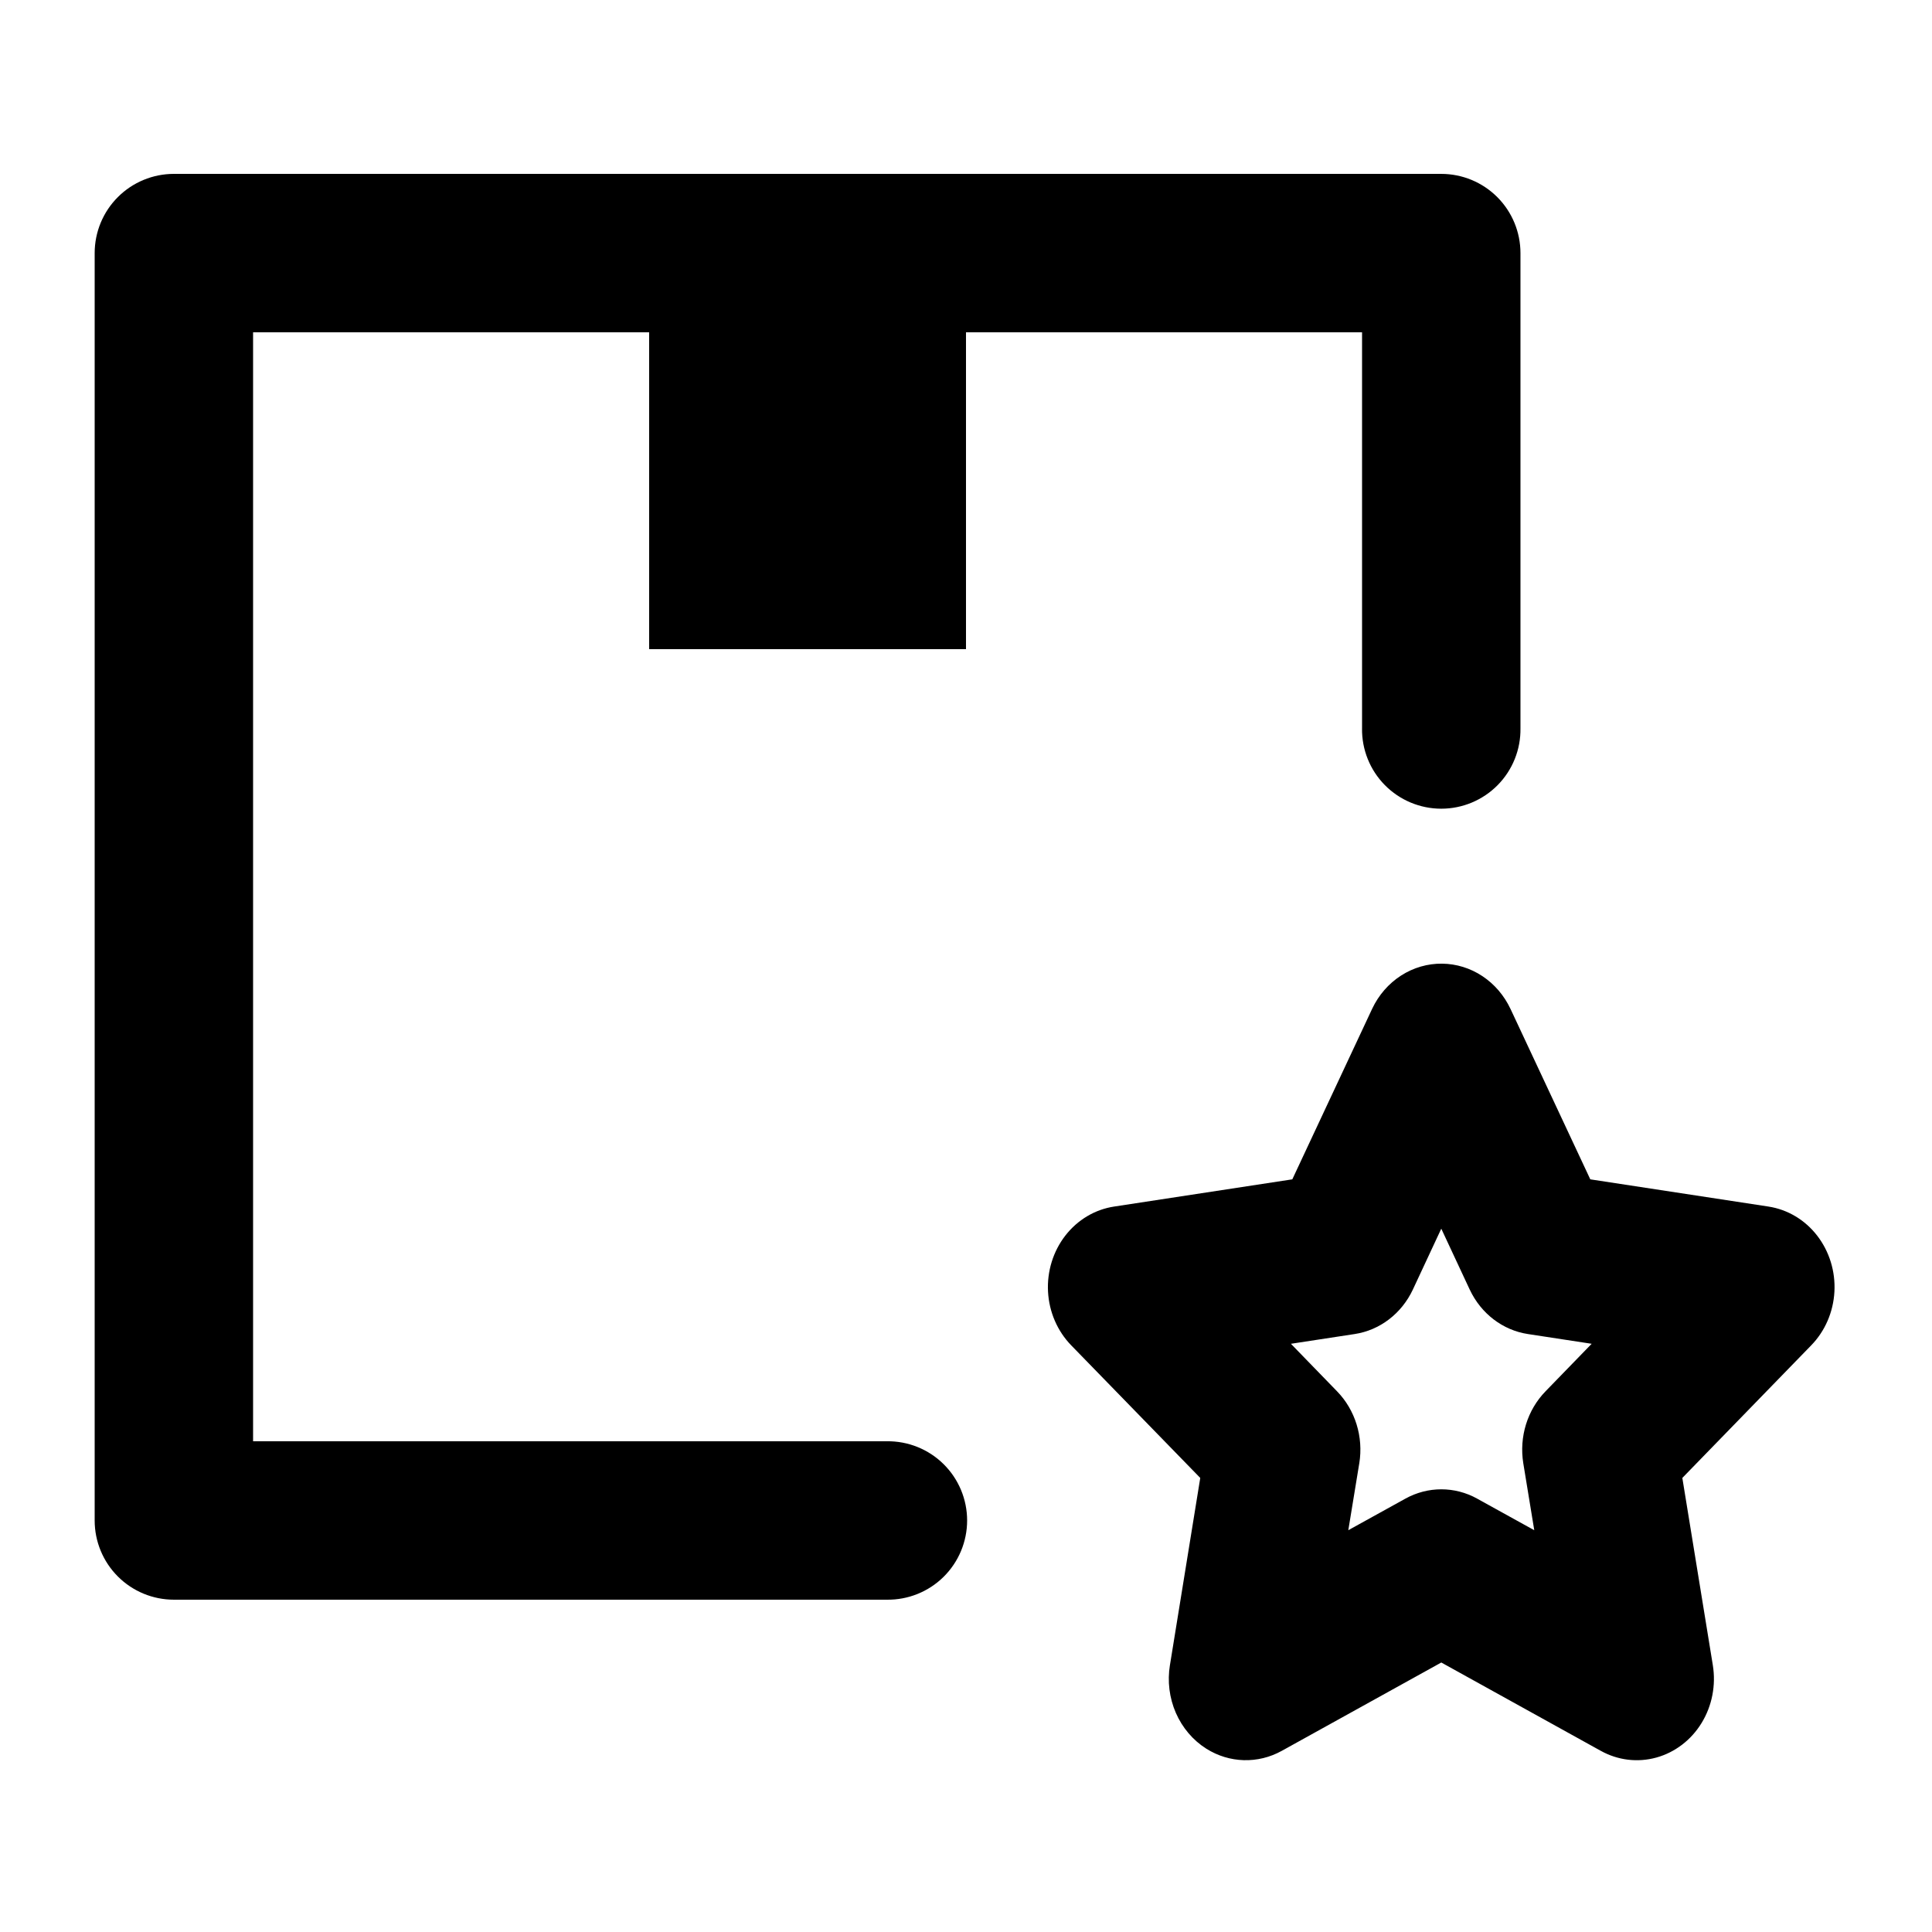
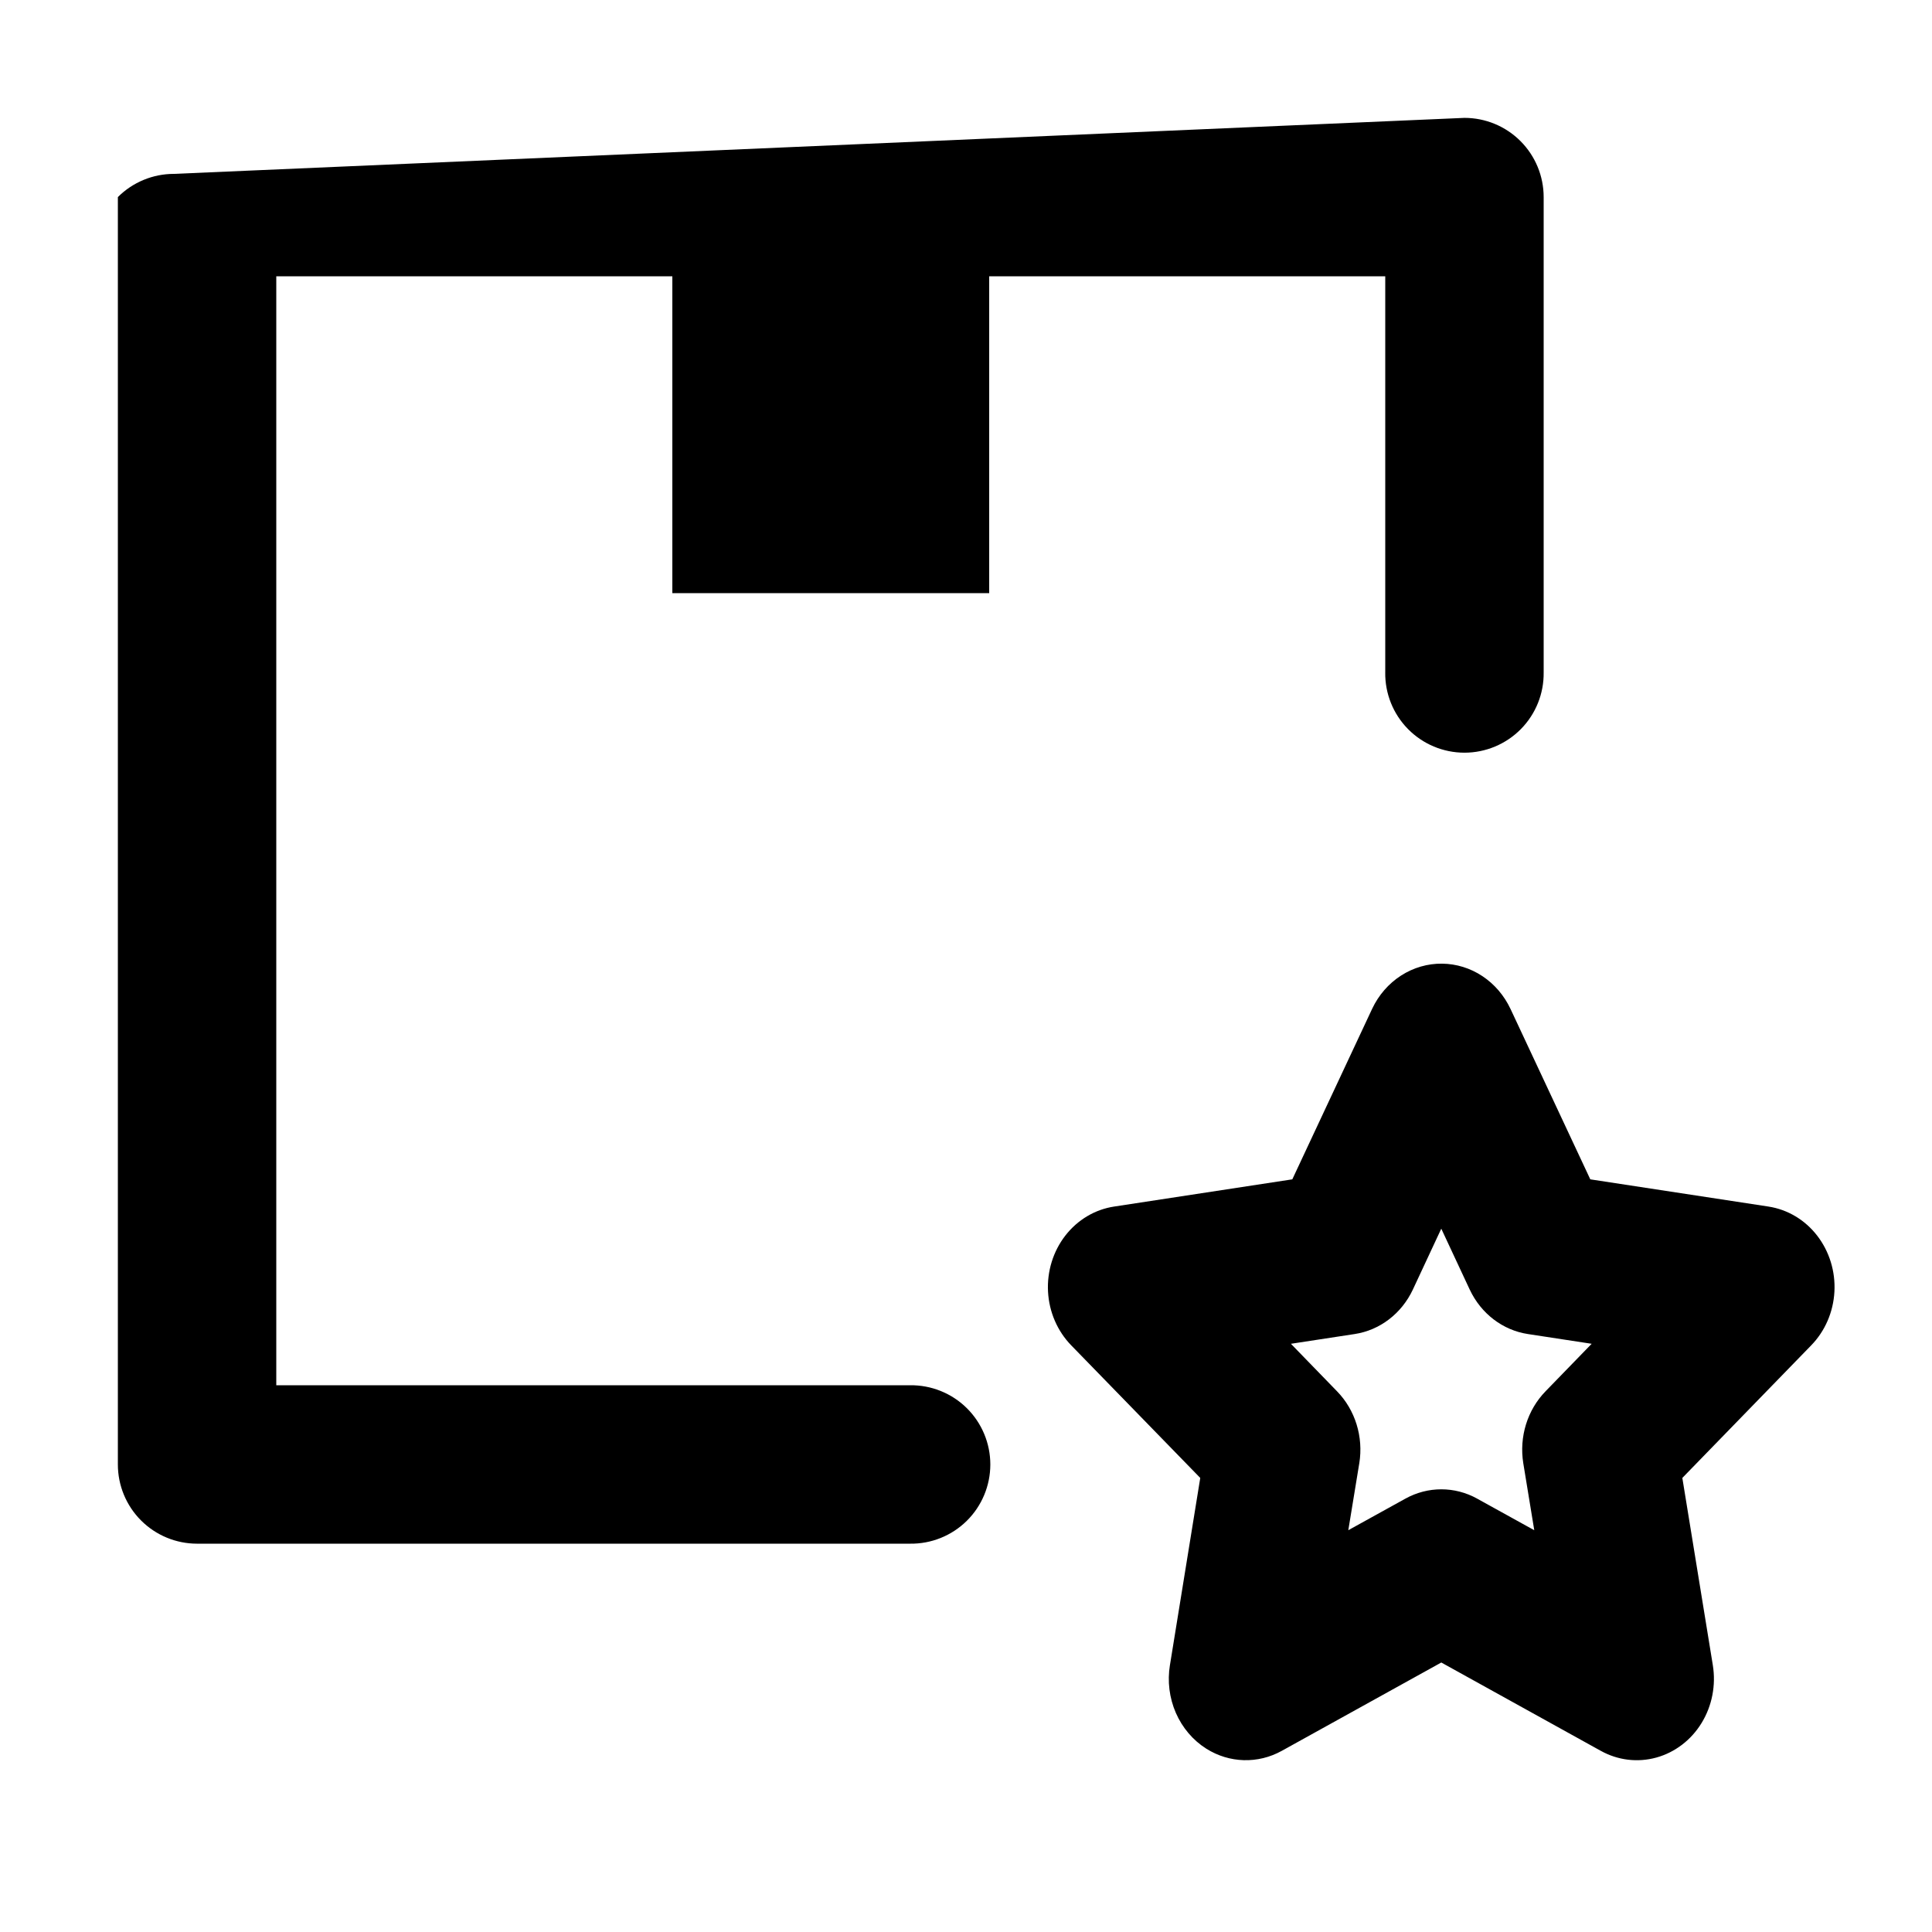
<svg xmlns="http://www.w3.org/2000/svg" fill="#000000" width="800px" height="800px" version="1.1" viewBox="144 144 512 512">
-   <path d="m190.08 190.08c-5.566 0-10.906 2.211-14.844 6.148s-6.148 9.277-6.148 14.844v335.87c0 5.57 2.211 10.906 6.148 14.844s9.277 6.148 14.844 6.148h188.93c5.617 0.082 11.035-2.094 15.035-6.039 4-3.945 6.254-9.332 6.254-14.953 0-5.617-2.254-11.004-6.254-14.949-4-3.945-9.418-6.121-15.035-6.043h-167.94v-293.89h104.96v83.969h83.969v-83.969h104.96v104.96l-0.004 0.004c-0.078 5.617 2.098 11.035 6.043 15.035s9.332 6.254 14.949 6.254c5.621 0 11.008-2.254 14.953-6.254 3.945-4 6.121-9.418 6.039-15.035v-125.95c0-5.566-2.211-10.906-6.148-14.844s-9.273-6.148-14.844-6.148zm336.12 209.3c-3.848-0.051-7.637 1.047-10.922 3.164-3.285 2.117-5.938 5.172-7.648 8.809l-21.156 45.184-47.23 7.215h-0.004c-5.062 0.77-9.672 3.512-12.91 7.684-3.242 4.176-4.879 9.48-4.594 14.867 0.289 5.387 2.484 10.461 6.148 14.227l34.195 35.137-8.035 49.609h-0.004c-0.699 4.285-0.152 8.691 1.566 12.645 1.723 3.949 4.535 7.262 8.07 9.496 6.117 3.856 13.699 4.074 20.008 0.574l42.27-23.41 42.27 23.41h0.004c4.523 2.512 9.777 3.148 14.727 1.777 4.945-1.371 9.227-4.644 11.996-9.18 2.769-4.535 3.824-9.996 2.961-15.312l-8.078-49.609 34.152-35.137c3.664-3.762 5.859-8.832 6.152-14.215 0.293-5.383-1.34-10.684-4.574-14.863-3.231-4.176-7.832-6.922-12.891-7.699l-47.23-7.215-21.156-45.184h-0.004c-1.676-3.559-4.25-6.559-7.441-8.672-3.188-2.113-6.871-3.254-10.641-3.301zm-0.246 70.234 7.543 16.152h0.004c2.988 6.359 8.754 10.762 15.414 11.77l16.891 2.582-12.219 12.586h0.004c-4.824 4.945-7.031 12.074-5.906 19.066l2.91 17.754-15.129-8.363 0.004-0.004c-5.957-3.297-13.07-3.297-19.027 0l-15.129 8.363 2.91-17.754 0.004 0.004c1.125-6.992-1.082-14.121-5.906-19.066l-12.219-12.586 16.891-2.582h0.004c6.66-1.008 12.426-5.41 15.414-11.77z" />
+   <path d="m190.08 190.08c-5.566 0-10.906 2.211-14.844 6.148v335.87c0 5.57 2.211 10.906 6.148 14.844s9.277 6.148 14.844 6.148h188.93c5.617 0.082 11.035-2.094 15.035-6.039 4-3.945 6.254-9.332 6.254-14.953 0-5.617-2.254-11.004-6.254-14.949-4-3.945-9.418-6.121-15.035-6.043h-167.94v-293.89h104.96v83.969h83.969v-83.969h104.96v104.96l-0.004 0.004c-0.078 5.617 2.098 11.035 6.043 15.035s9.332 6.254 14.949 6.254c5.621 0 11.008-2.254 14.953-6.254 3.945-4 6.121-9.418 6.039-15.035v-125.95c0-5.566-2.211-10.906-6.148-14.844s-9.273-6.148-14.844-6.148zm336.12 209.3c-3.848-0.051-7.637 1.047-10.922 3.164-3.285 2.117-5.938 5.172-7.648 8.809l-21.156 45.184-47.23 7.215h-0.004c-5.062 0.77-9.672 3.512-12.91 7.684-3.242 4.176-4.879 9.48-4.594 14.867 0.289 5.387 2.484 10.461 6.148 14.227l34.195 35.137-8.035 49.609h-0.004c-0.699 4.285-0.152 8.691 1.566 12.645 1.723 3.949 4.535 7.262 8.07 9.496 6.117 3.856 13.699 4.074 20.008 0.574l42.27-23.41 42.27 23.41h0.004c4.523 2.512 9.777 3.148 14.727 1.777 4.945-1.371 9.227-4.644 11.996-9.18 2.769-4.535 3.824-9.996 2.961-15.312l-8.078-49.609 34.152-35.137c3.664-3.762 5.859-8.832 6.152-14.215 0.293-5.383-1.34-10.684-4.574-14.863-3.231-4.176-7.832-6.922-12.891-7.699l-47.23-7.215-21.156-45.184h-0.004c-1.676-3.559-4.25-6.559-7.441-8.672-3.188-2.113-6.871-3.254-10.641-3.301zm-0.246 70.234 7.543 16.152h0.004c2.988 6.359 8.754 10.762 15.414 11.77l16.891 2.582-12.219 12.586h0.004c-4.824 4.945-7.031 12.074-5.906 19.066l2.91 17.754-15.129-8.363 0.004-0.004c-5.957-3.297-13.07-3.297-19.027 0l-15.129 8.363 2.91-17.754 0.004 0.004c1.125-6.992-1.082-14.121-5.906-19.066l-12.219-12.586 16.891-2.582h0.004c6.66-1.008 12.426-5.41 15.414-11.77z" />
</svg>